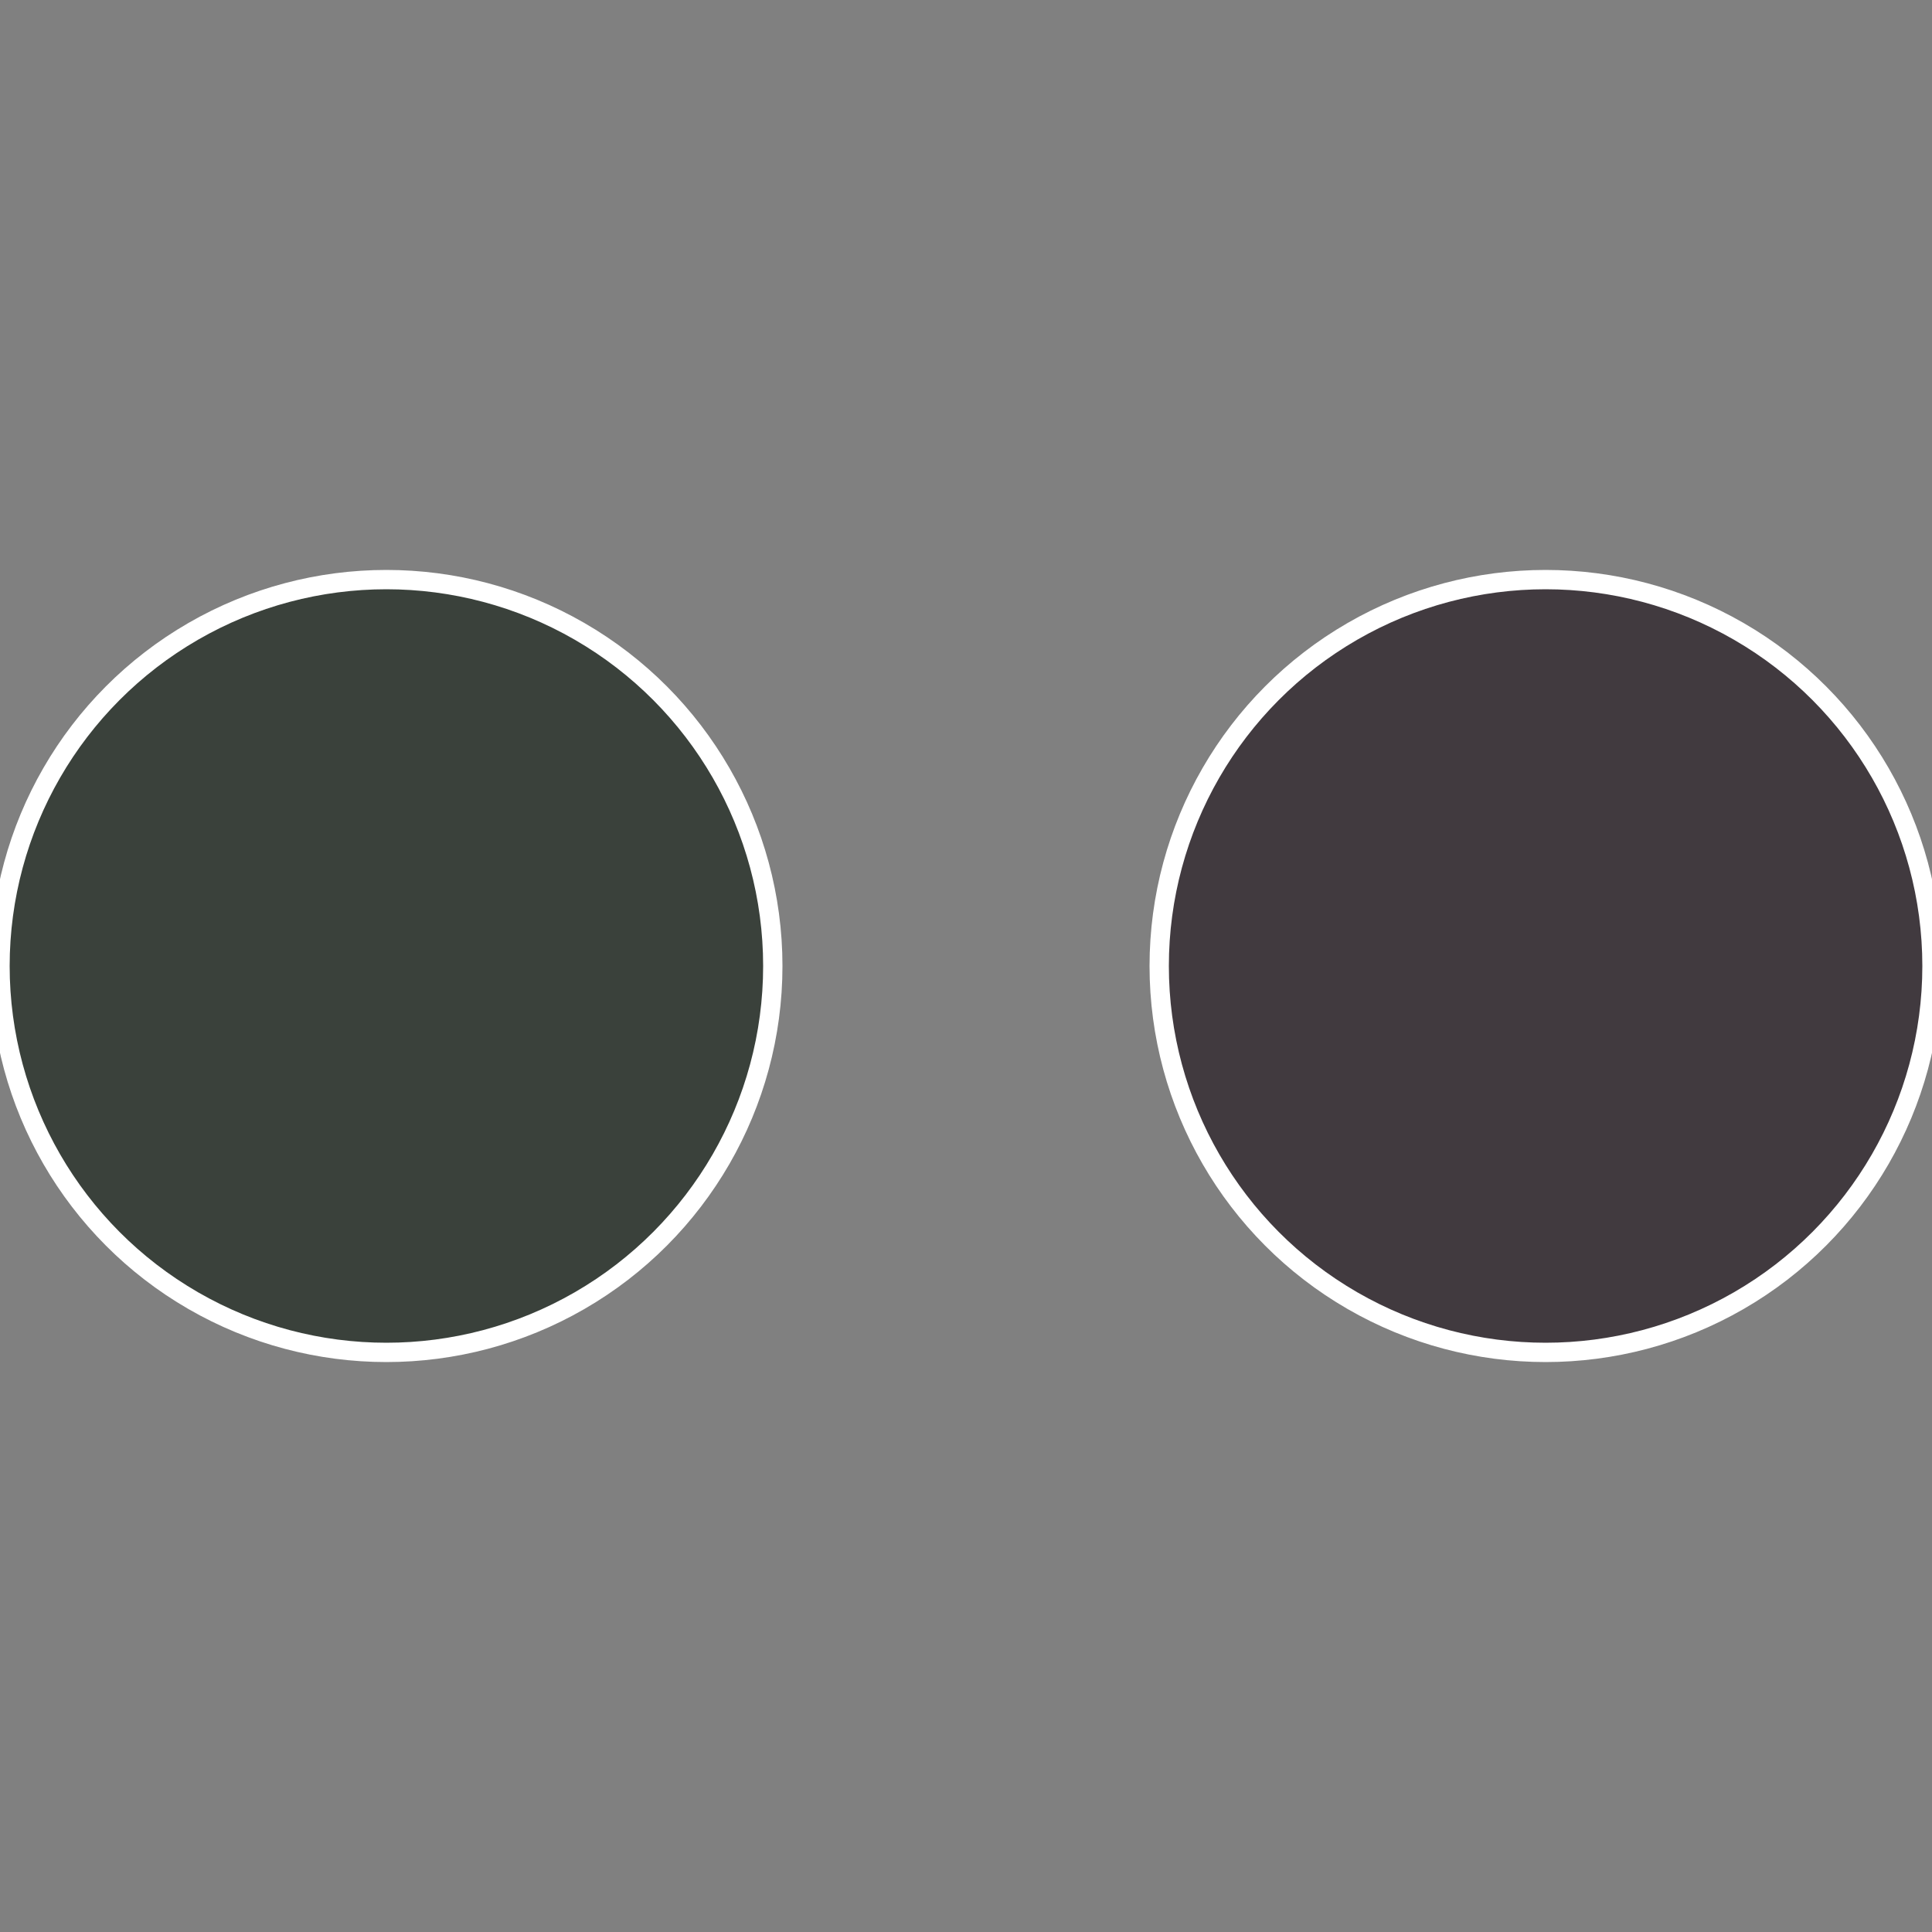
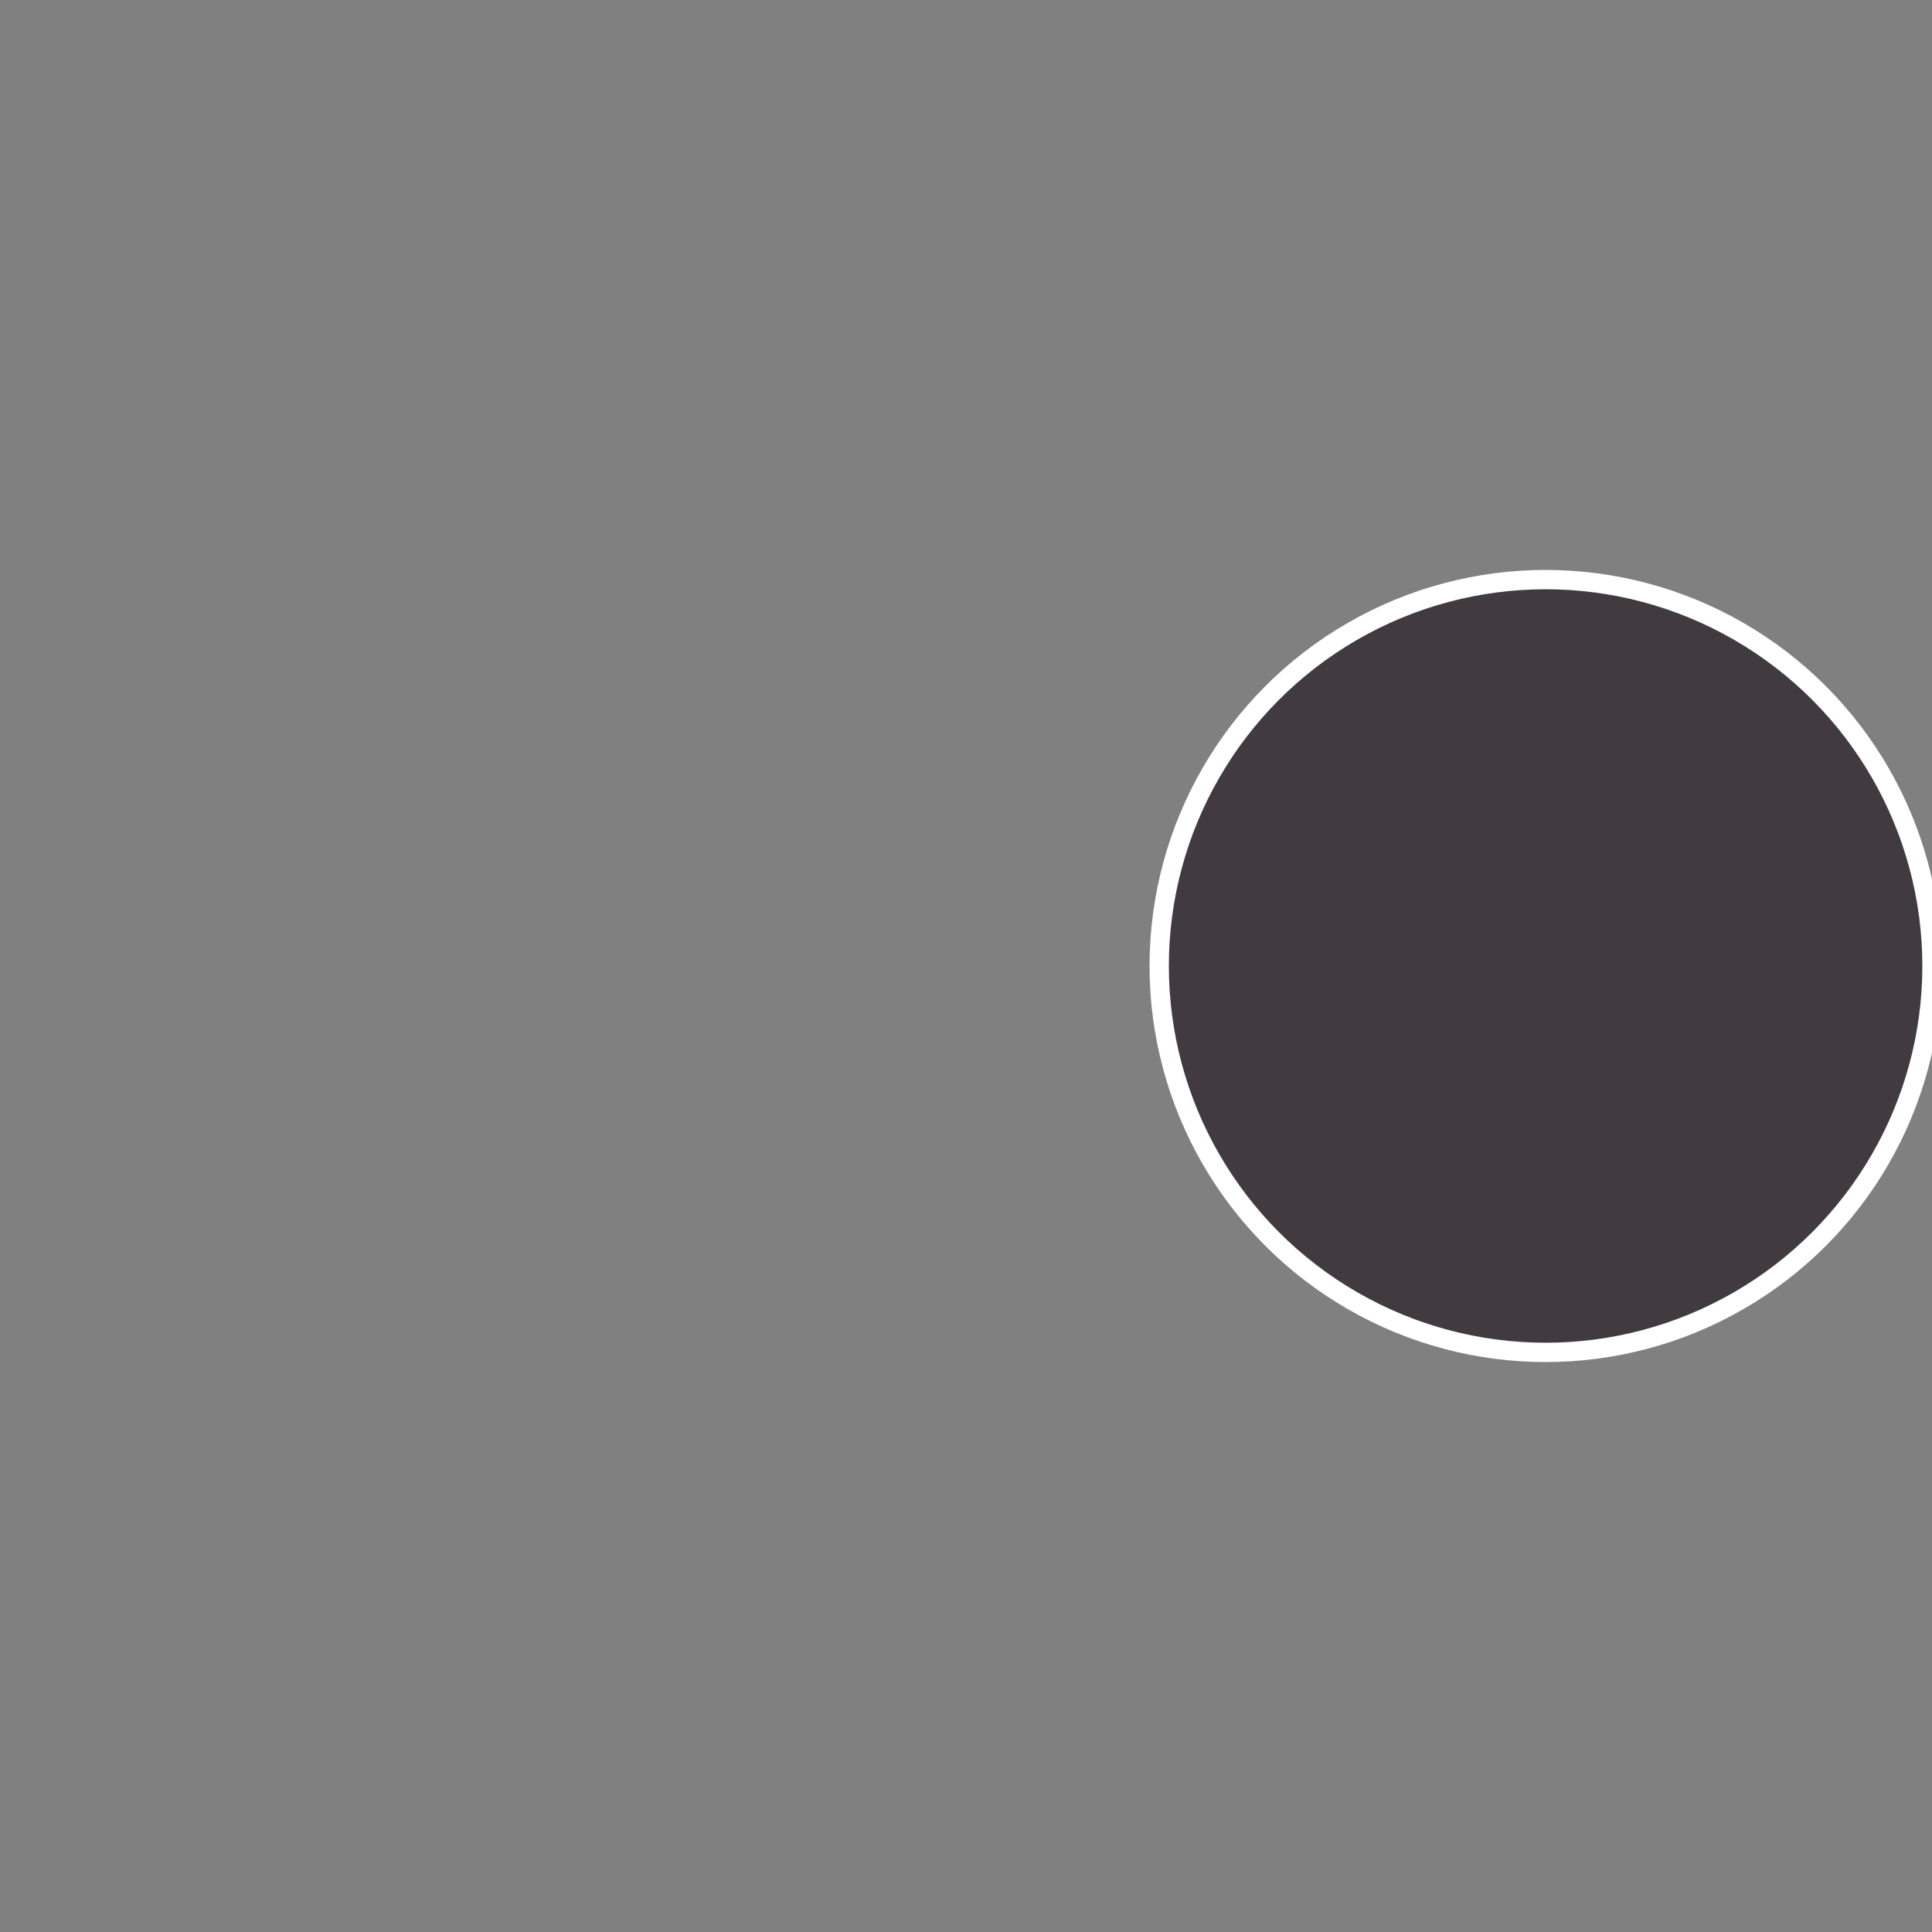
<svg xmlns="http://www.w3.org/2000/svg" width="500" height="500" viewBox="-1 -1 2 2">
  <rect x="-1" y="-1" width="2" height="2" fill="#808080" stroke="none" />
  <circle cx="0.6" cy="0" r="0.4" fill="#413a3f" stroke="#fff" stroke-width="1%" />
-   <circle cx="-0.6" cy="7.3478807948841E-17" r="0.4" fill="#3a413b" stroke="#fff" stroke-width="1%" />
</svg>